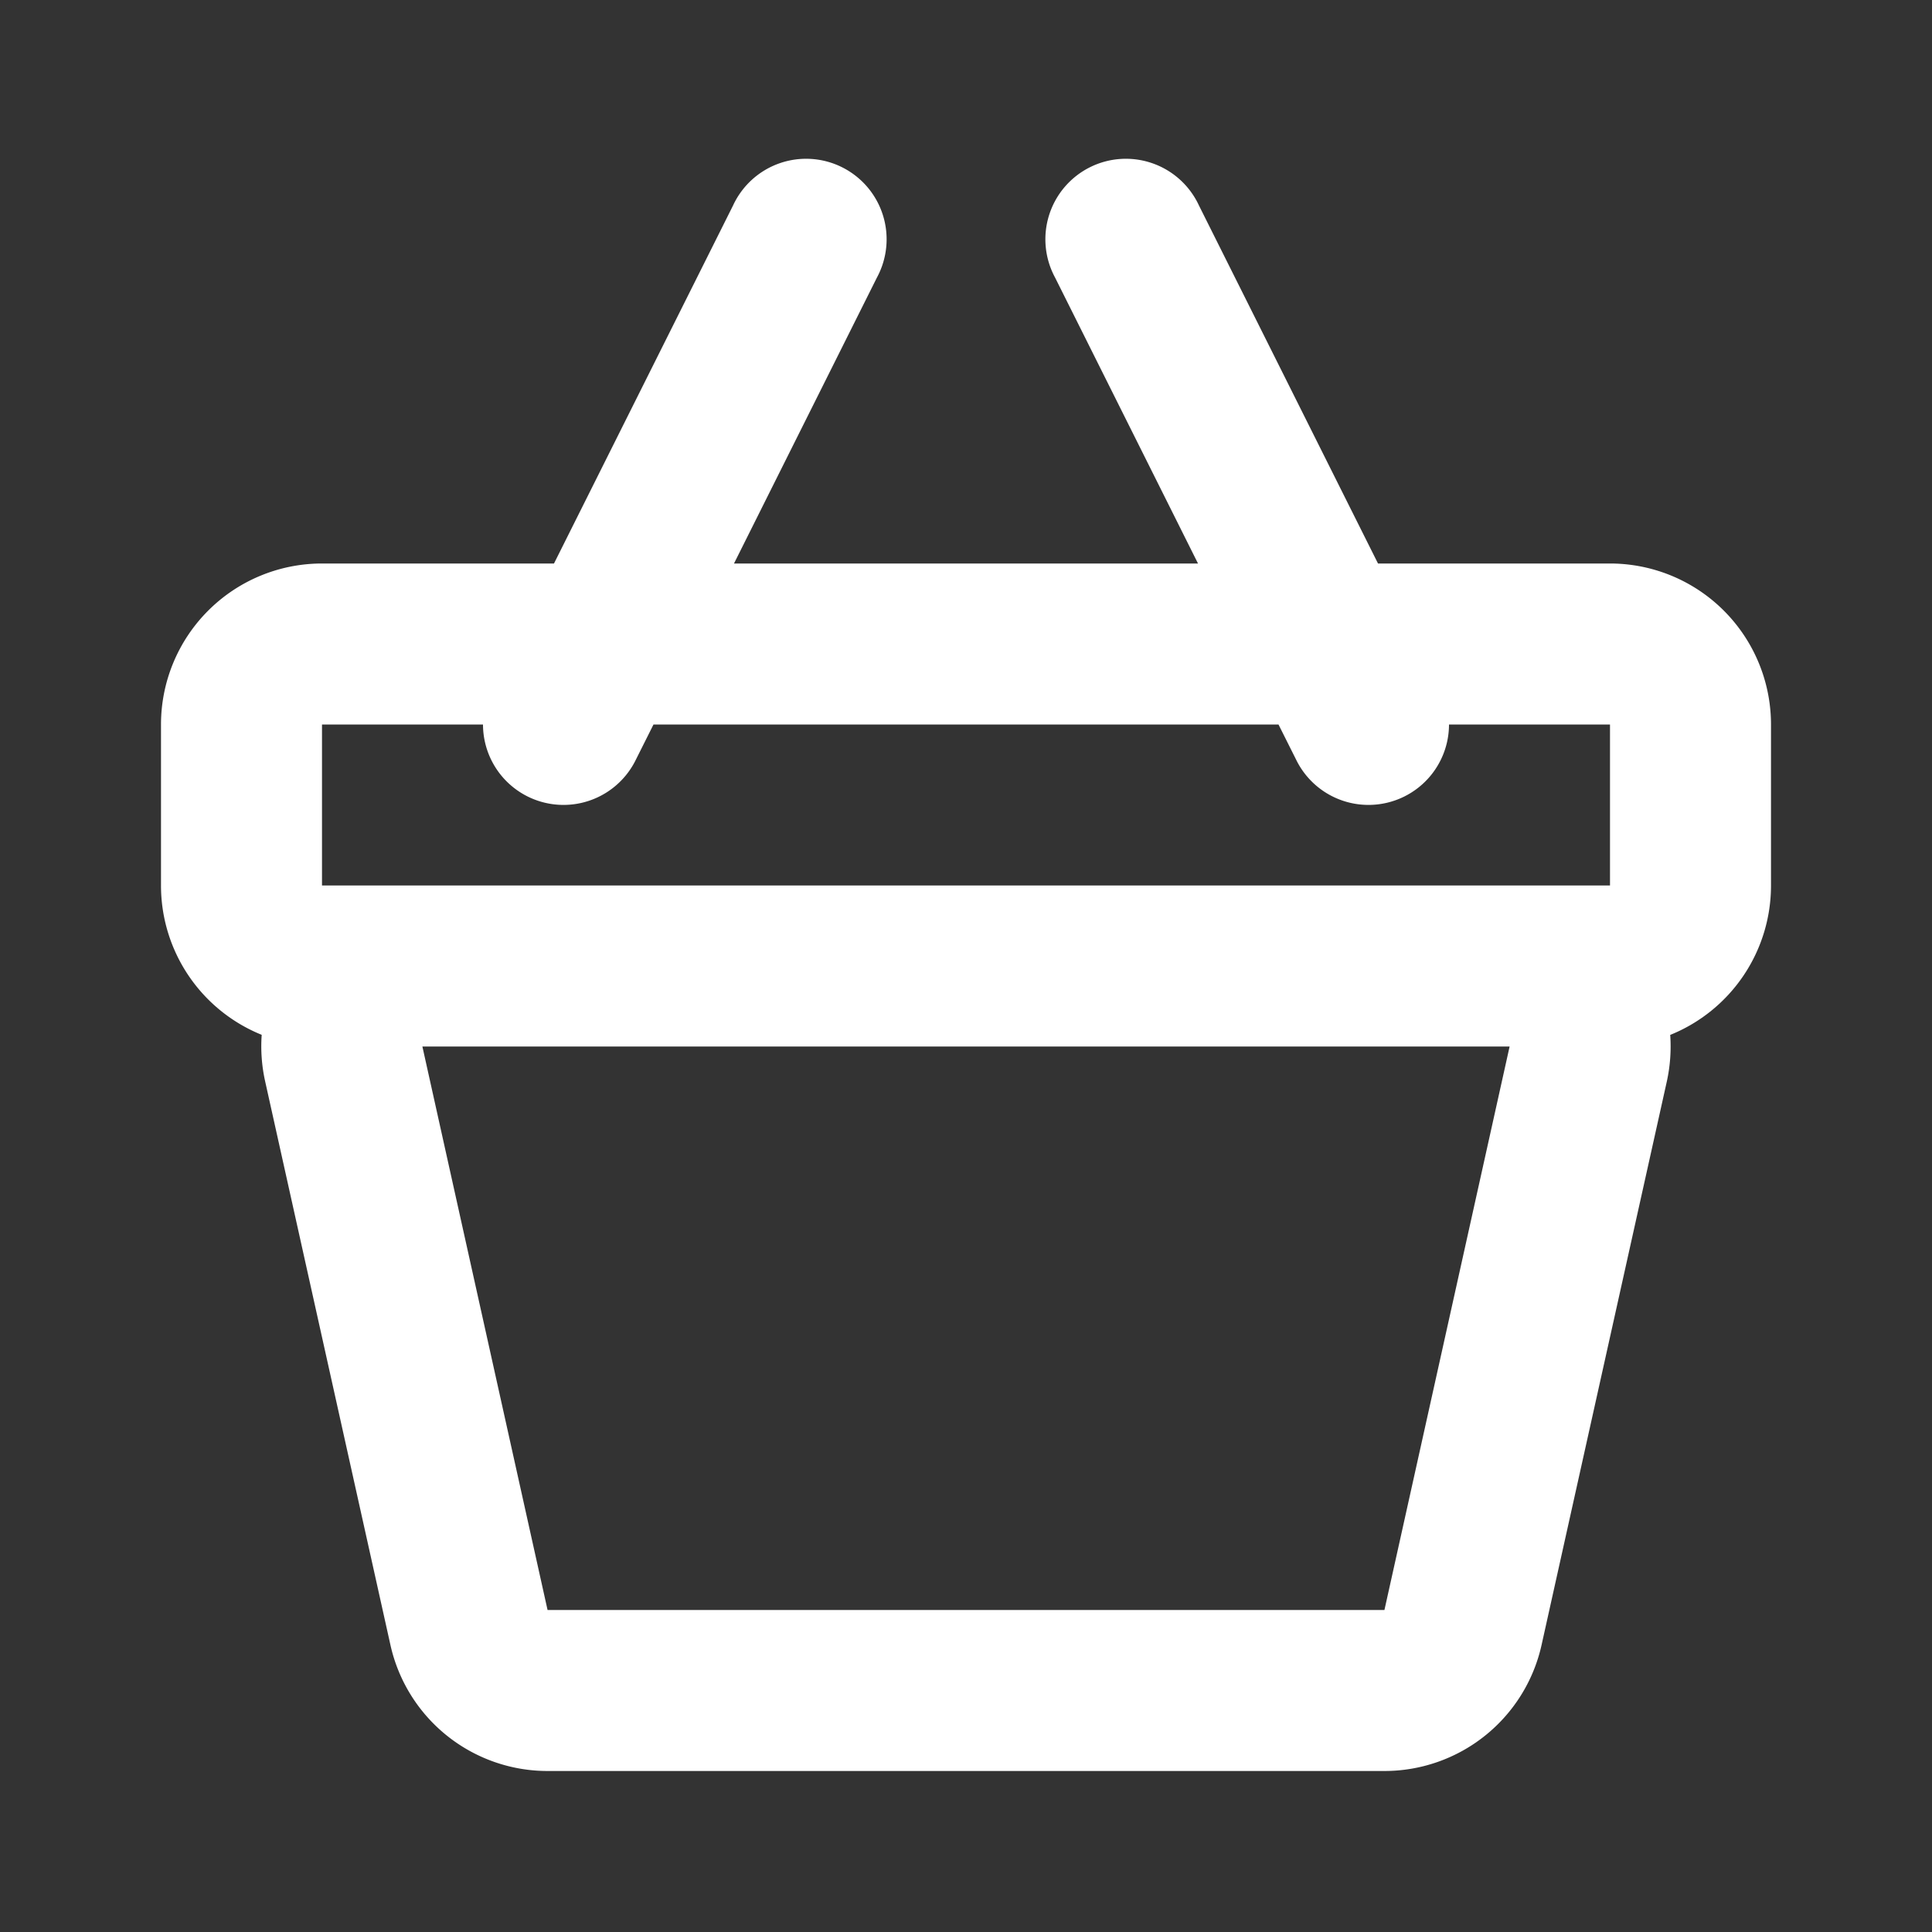
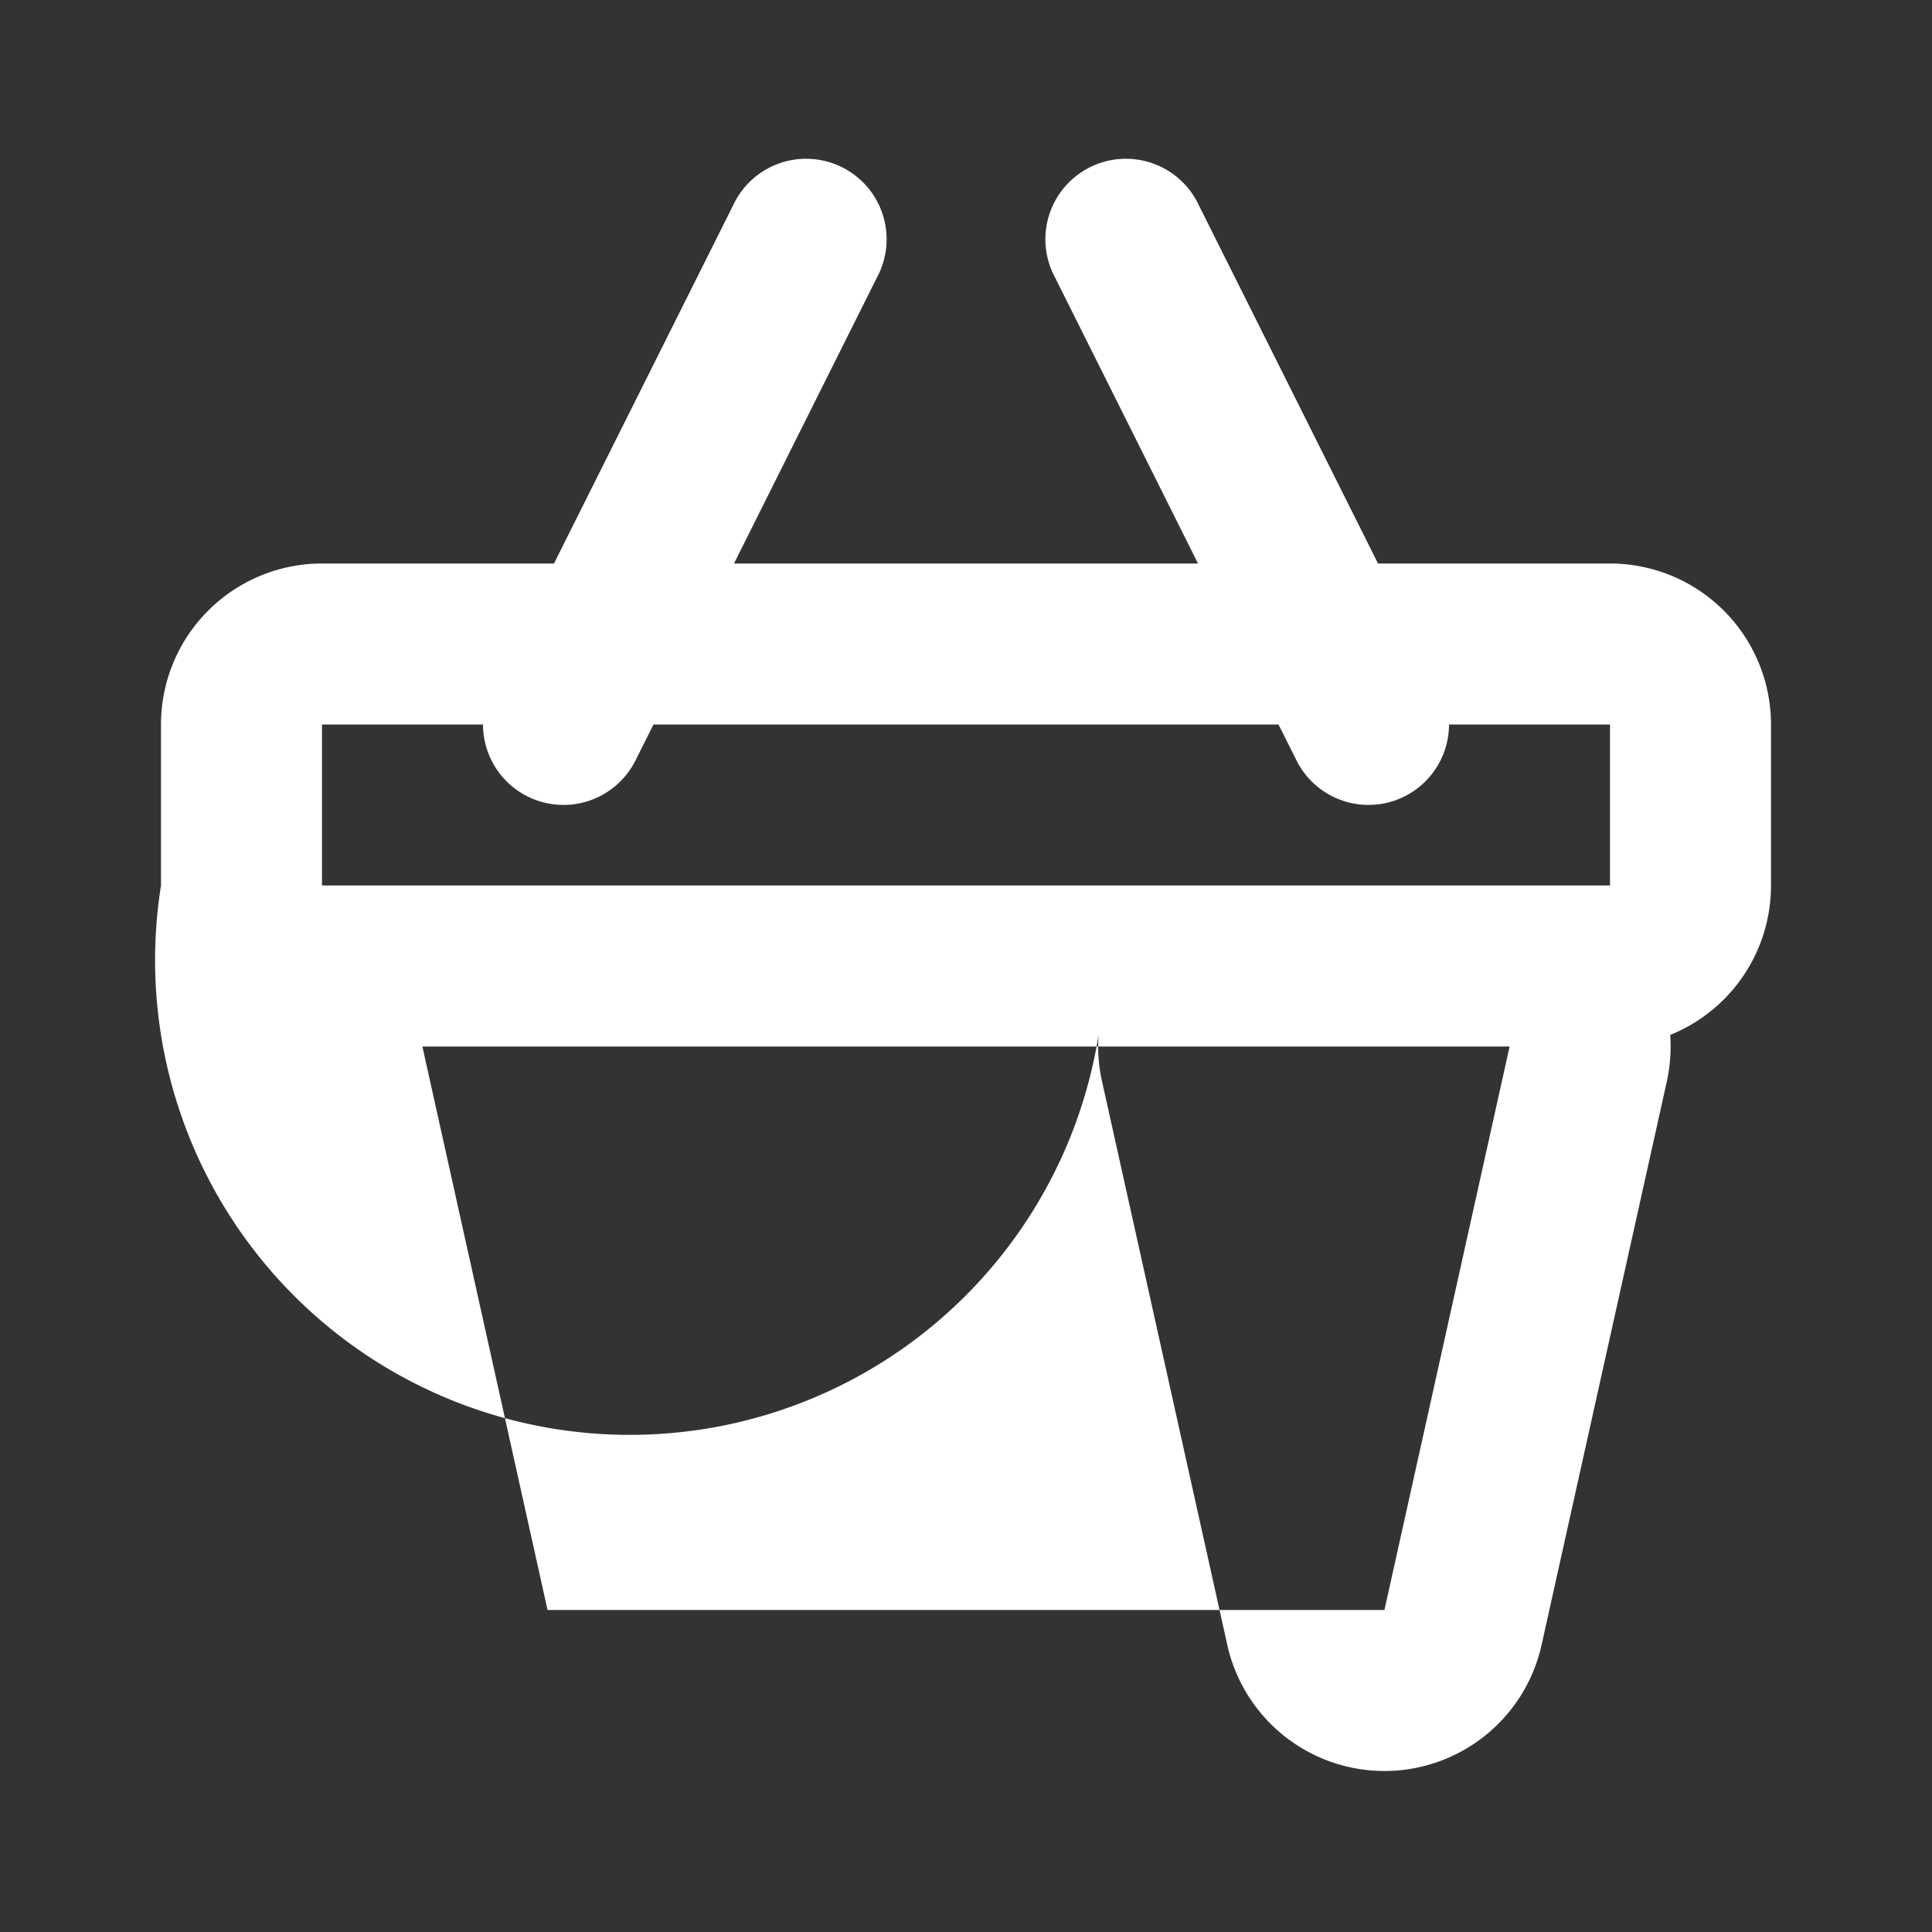
<svg xmlns="http://www.w3.org/2000/svg" width="24" height="24" fill="none">
  <rect width="100%" height="100%" fill="#333333" stroke="none" />
-   <path fill-rule="evenodd" clip-rule="evenodd" d="M4 9h2a1 1 0 001.894.447L8.118 9h7.764l.224.447A1 1 0 0018 9h2v2H4V9zm13.118-2H20a2 2 0 012 2v2a2 2 0 01-1.252 1.856 2.035 2.035 0 01-.042.578l-1.556 7A2 2 0 0117.198 22H6.802a2 2 0 01-1.952-1.566l-1.556-7a2 2 0 01-.043-.579A2 2 0 012 11V9a2 2 0 012-2h2.882l2.224-4.447a1 1 0 111.788.894L9.118 7h5.764l-1.776-3.553a1 1 0 111.788-.894L17.118 7zM5.247 13h13.506l-1.555 7H6.802l-1.555-7z" fill="#fff" />
+   <path fill-rule="evenodd" clip-rule="evenodd" d="M4 9h2a1 1 0 001.894.447L8.118 9h7.764l.224.447A1 1 0 0018 9h2v2H4V9zm13.118-2H20a2 2 0 012 2v2a2 2 0 01-1.252 1.856 2.035 2.035 0 01-.042.578l-1.556 7A2 2 0 0117.198 22a2 2 0 01-1.952-1.566l-1.556-7a2 2 0 01-.043-.579A2 2 0 012 11V9a2 2 0 012-2h2.882l2.224-4.447a1 1 0 111.788.894L9.118 7h5.764l-1.776-3.553a1 1 0 111.788-.894L17.118 7zM5.247 13h13.506l-1.555 7H6.802l-1.555-7z" fill="#fff" />
</svg>